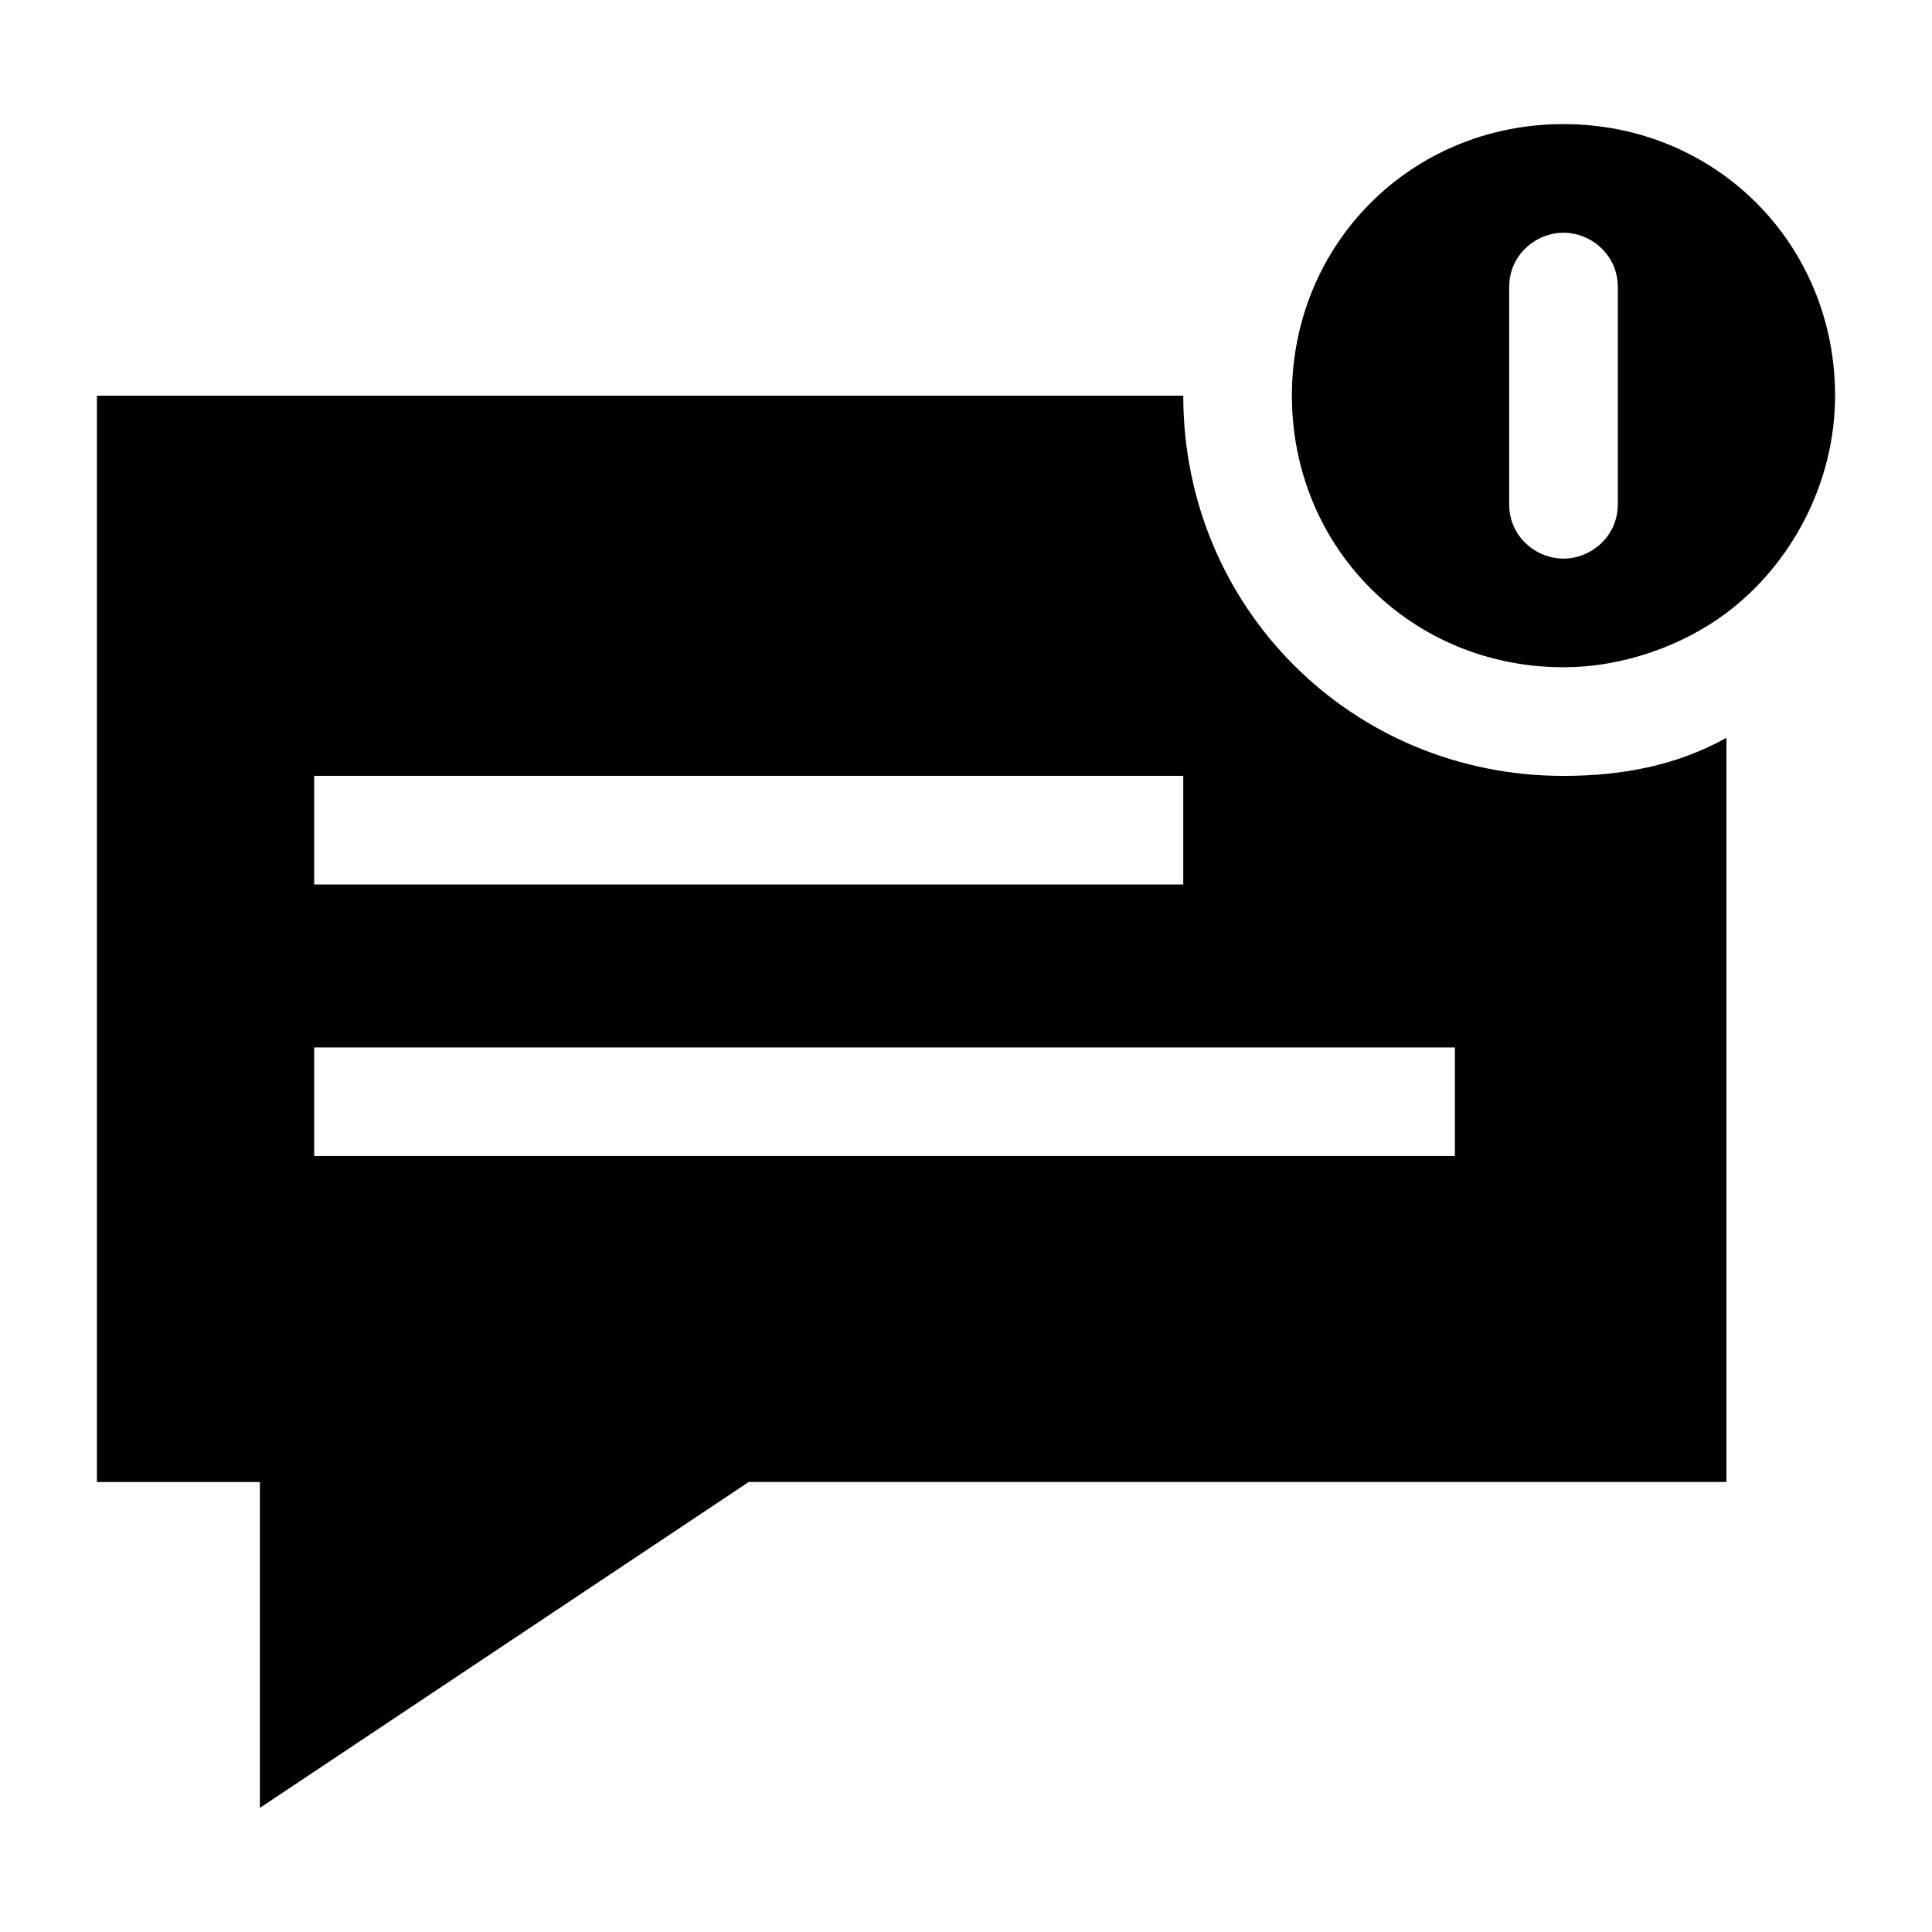
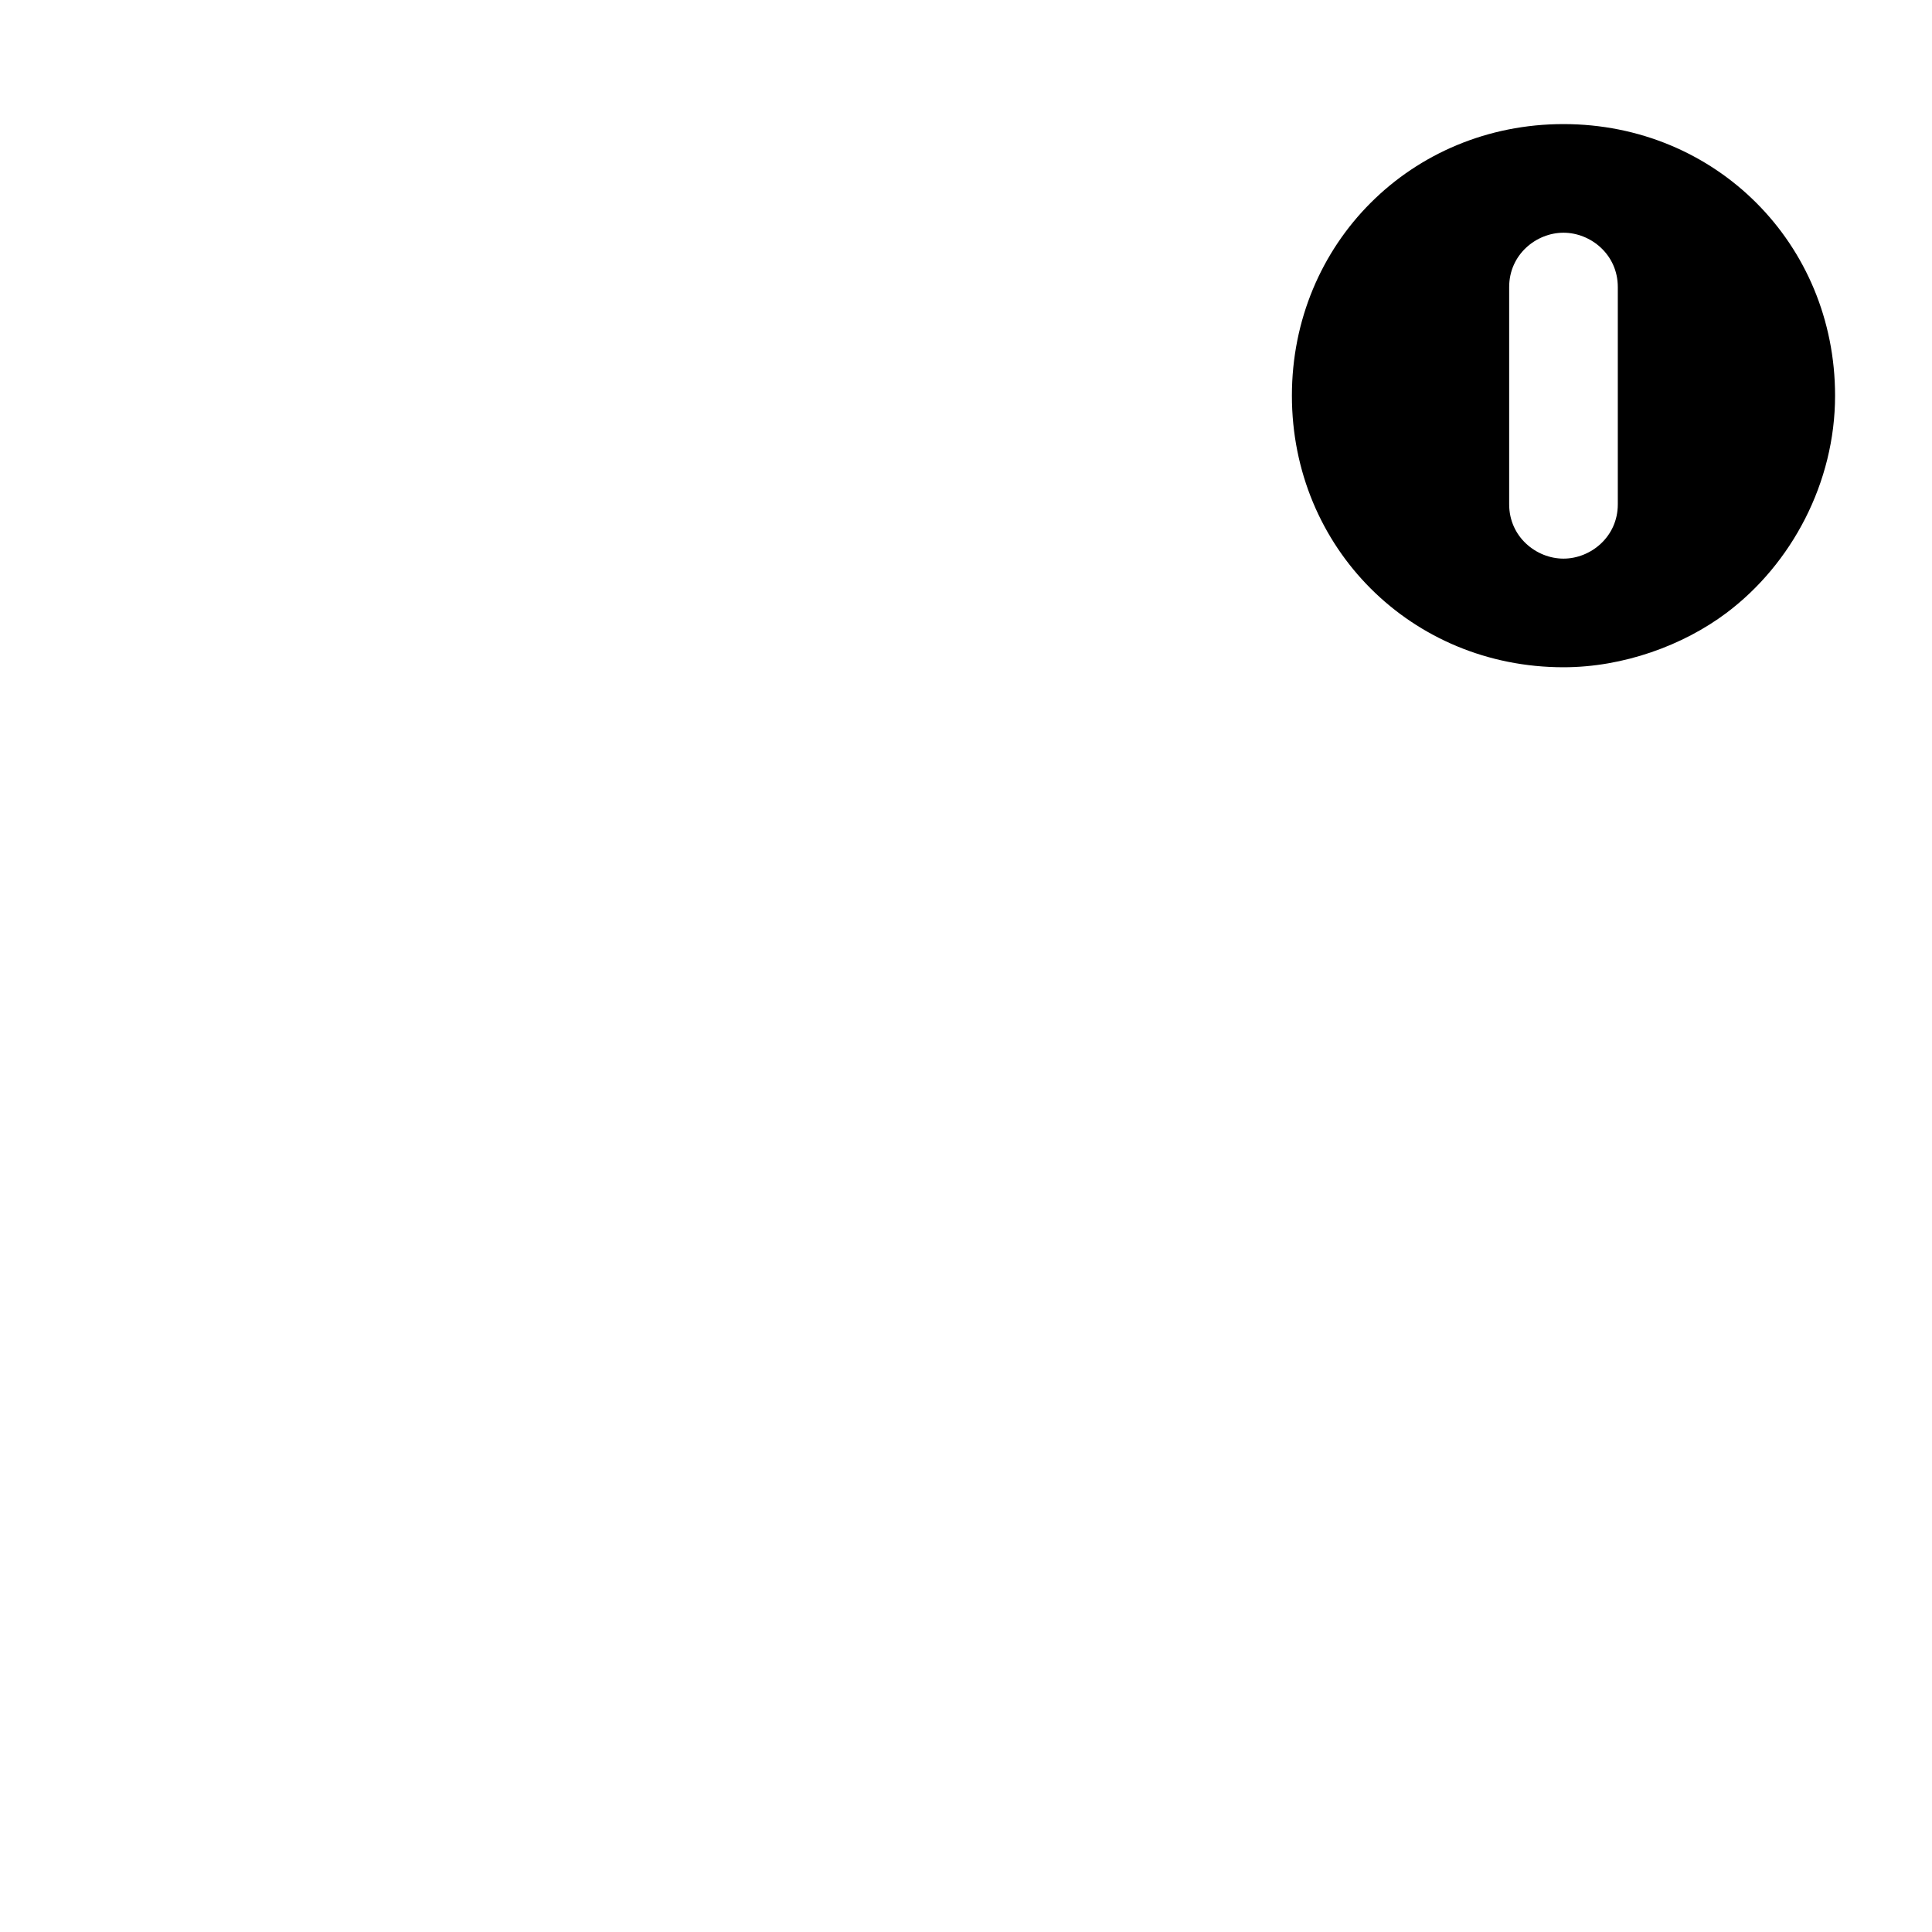
<svg xmlns="http://www.w3.org/2000/svg" fill="#000000" width="800px" height="800px" version="1.1" viewBox="144 144 512 512">
  <g>
-     <path d="m212.87 623.11 129.55-86.367h259.1v-197.2c-12.957 7.199-27.352 10.078-43.184 10.078-56.141 0-100.76-44.625-100.76-100.76h-287.89v287.89h43.184zm14.395-273.5h230.31v28.789h-230.31zm0 71.973h302.29v28.789h-302.29z" />
    <path d="m558.34 320.83c15.836 0 31.668-5.758 43.184-14.395 17.273-12.957 28.789-34.547 28.789-57.578 0-40.305-31.668-71.973-71.973-71.973-40.305 0-71.973 31.668-71.973 71.973 0 40.305 31.668 71.973 71.973 71.973zm-14.395-71.973v-28.789c0-8.637 7.199-14.395 14.395-14.395 7.199 0 14.395 5.758 14.395 14.395v57.578c0 8.637-7.199 14.395-14.395 14.395-7.199 0-14.395-5.758-14.395-14.395z" />
  </g>
</svg>